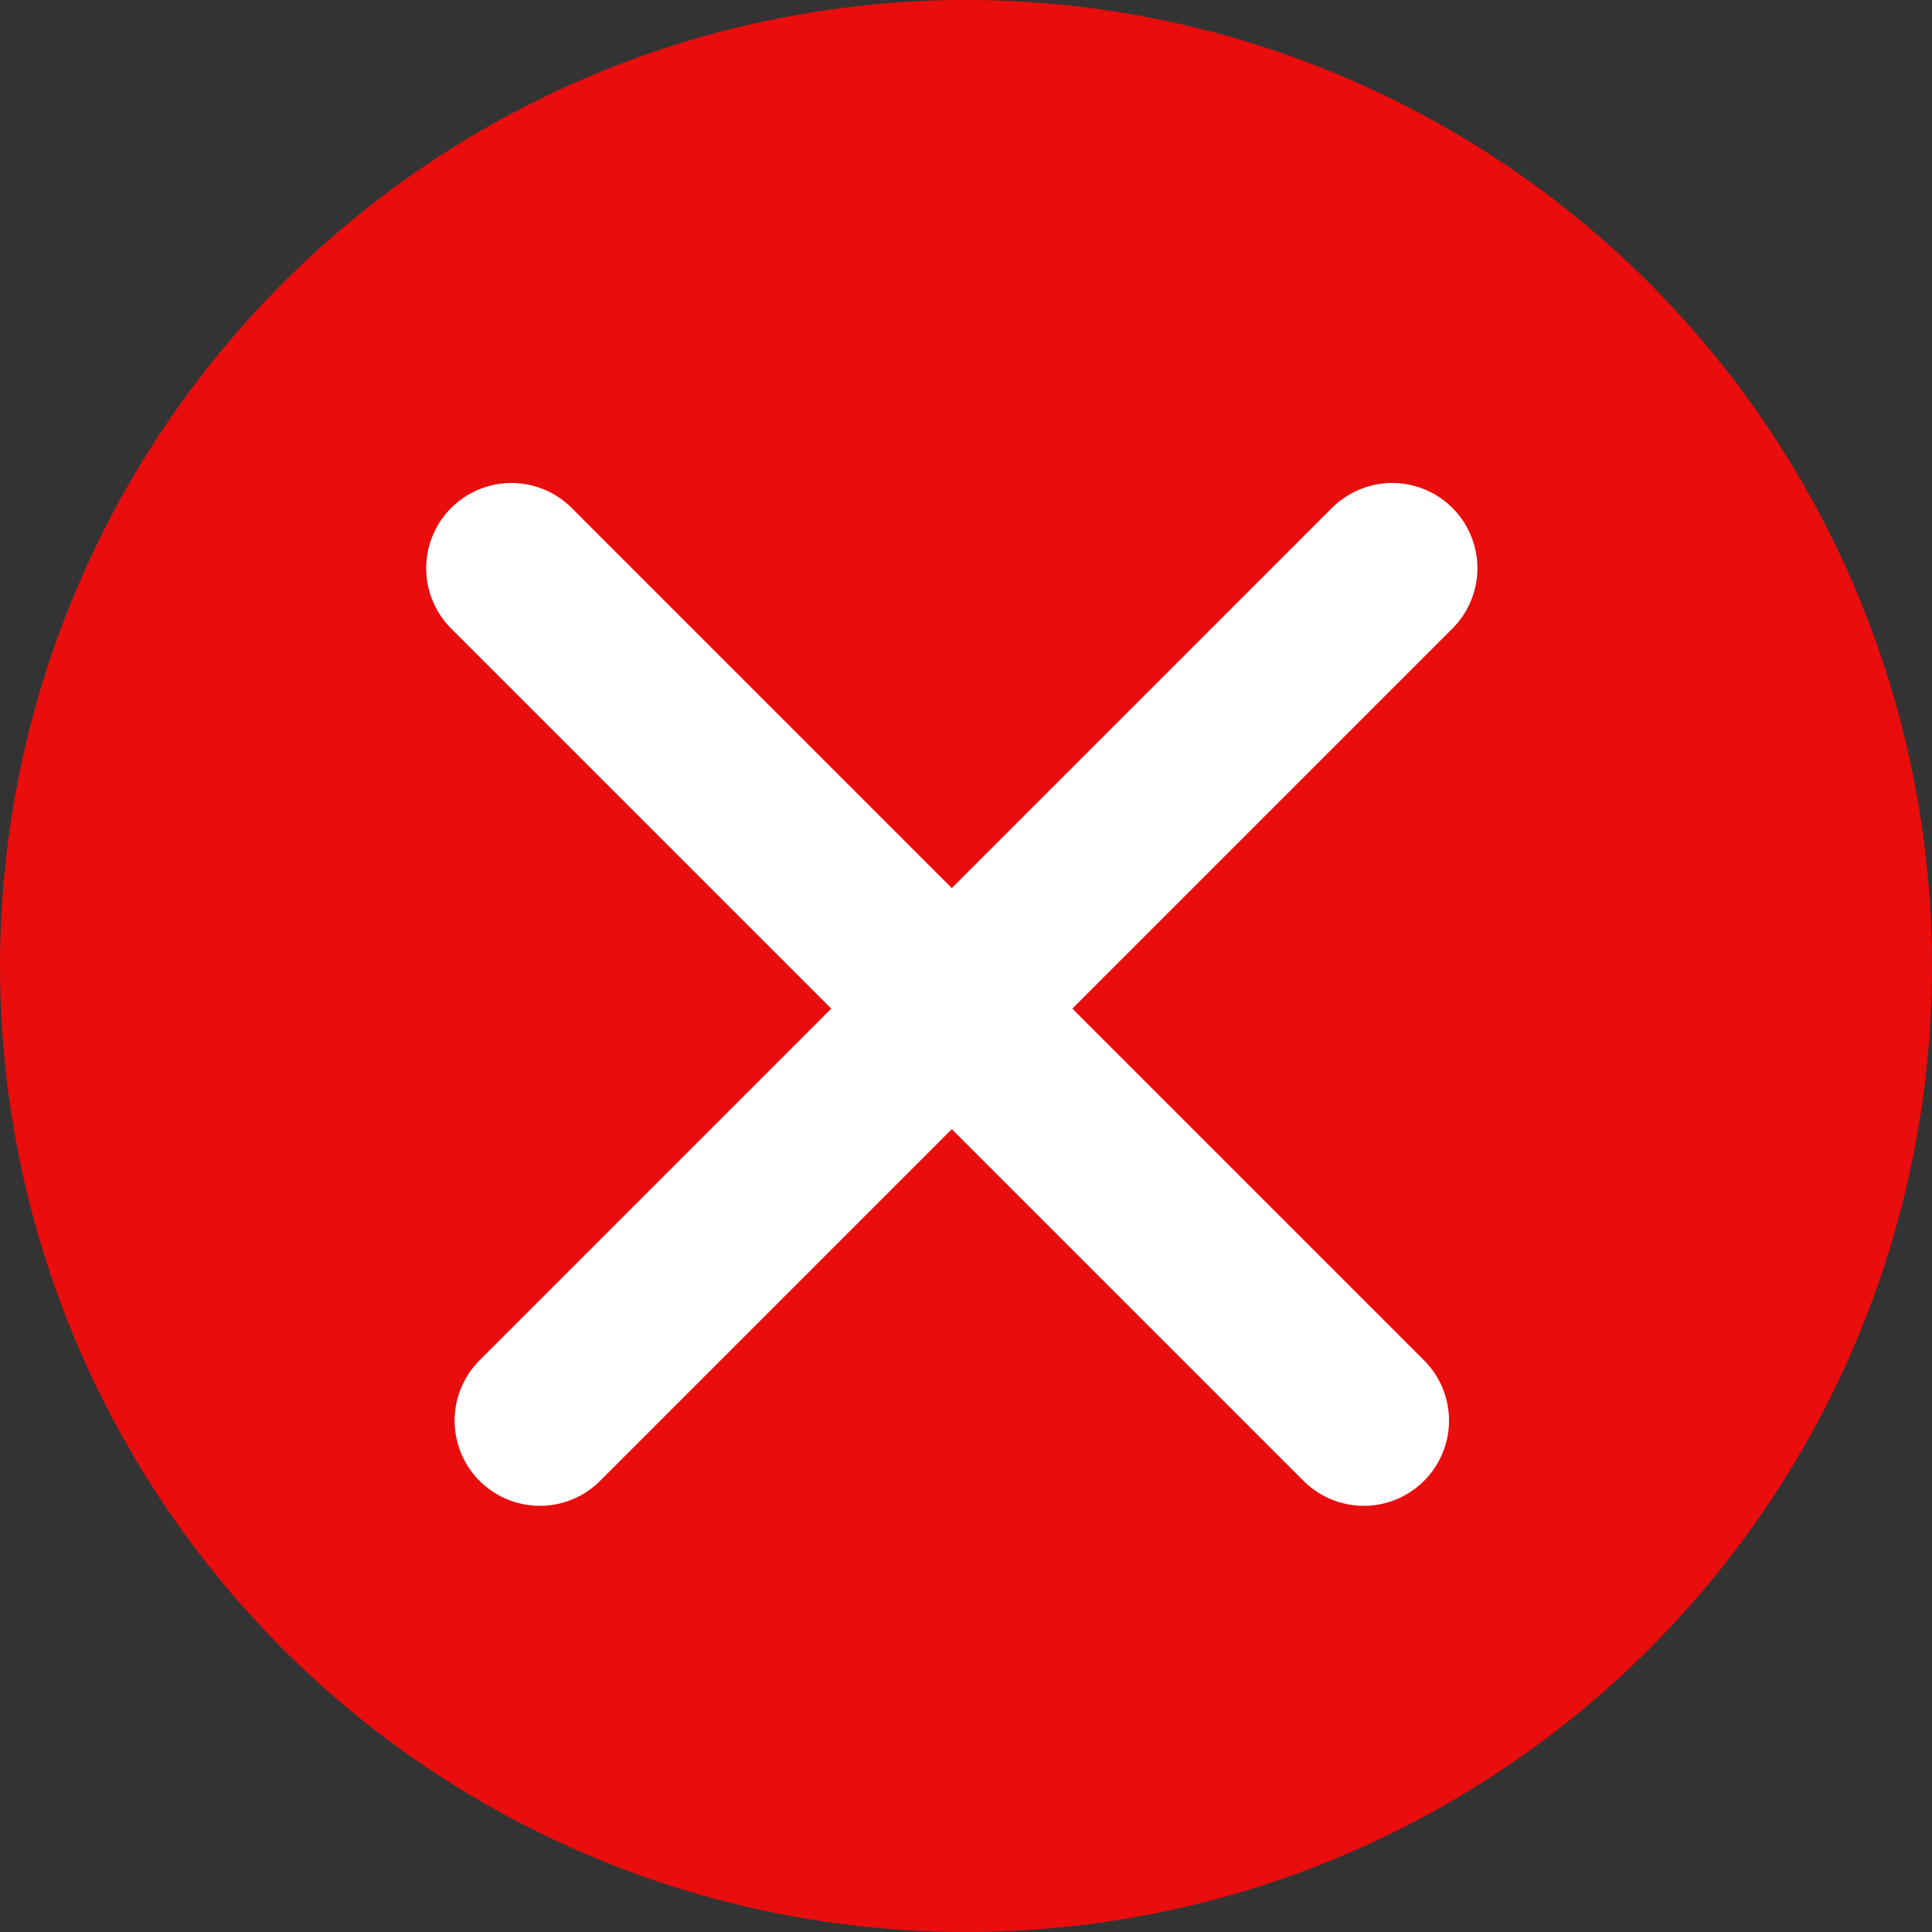
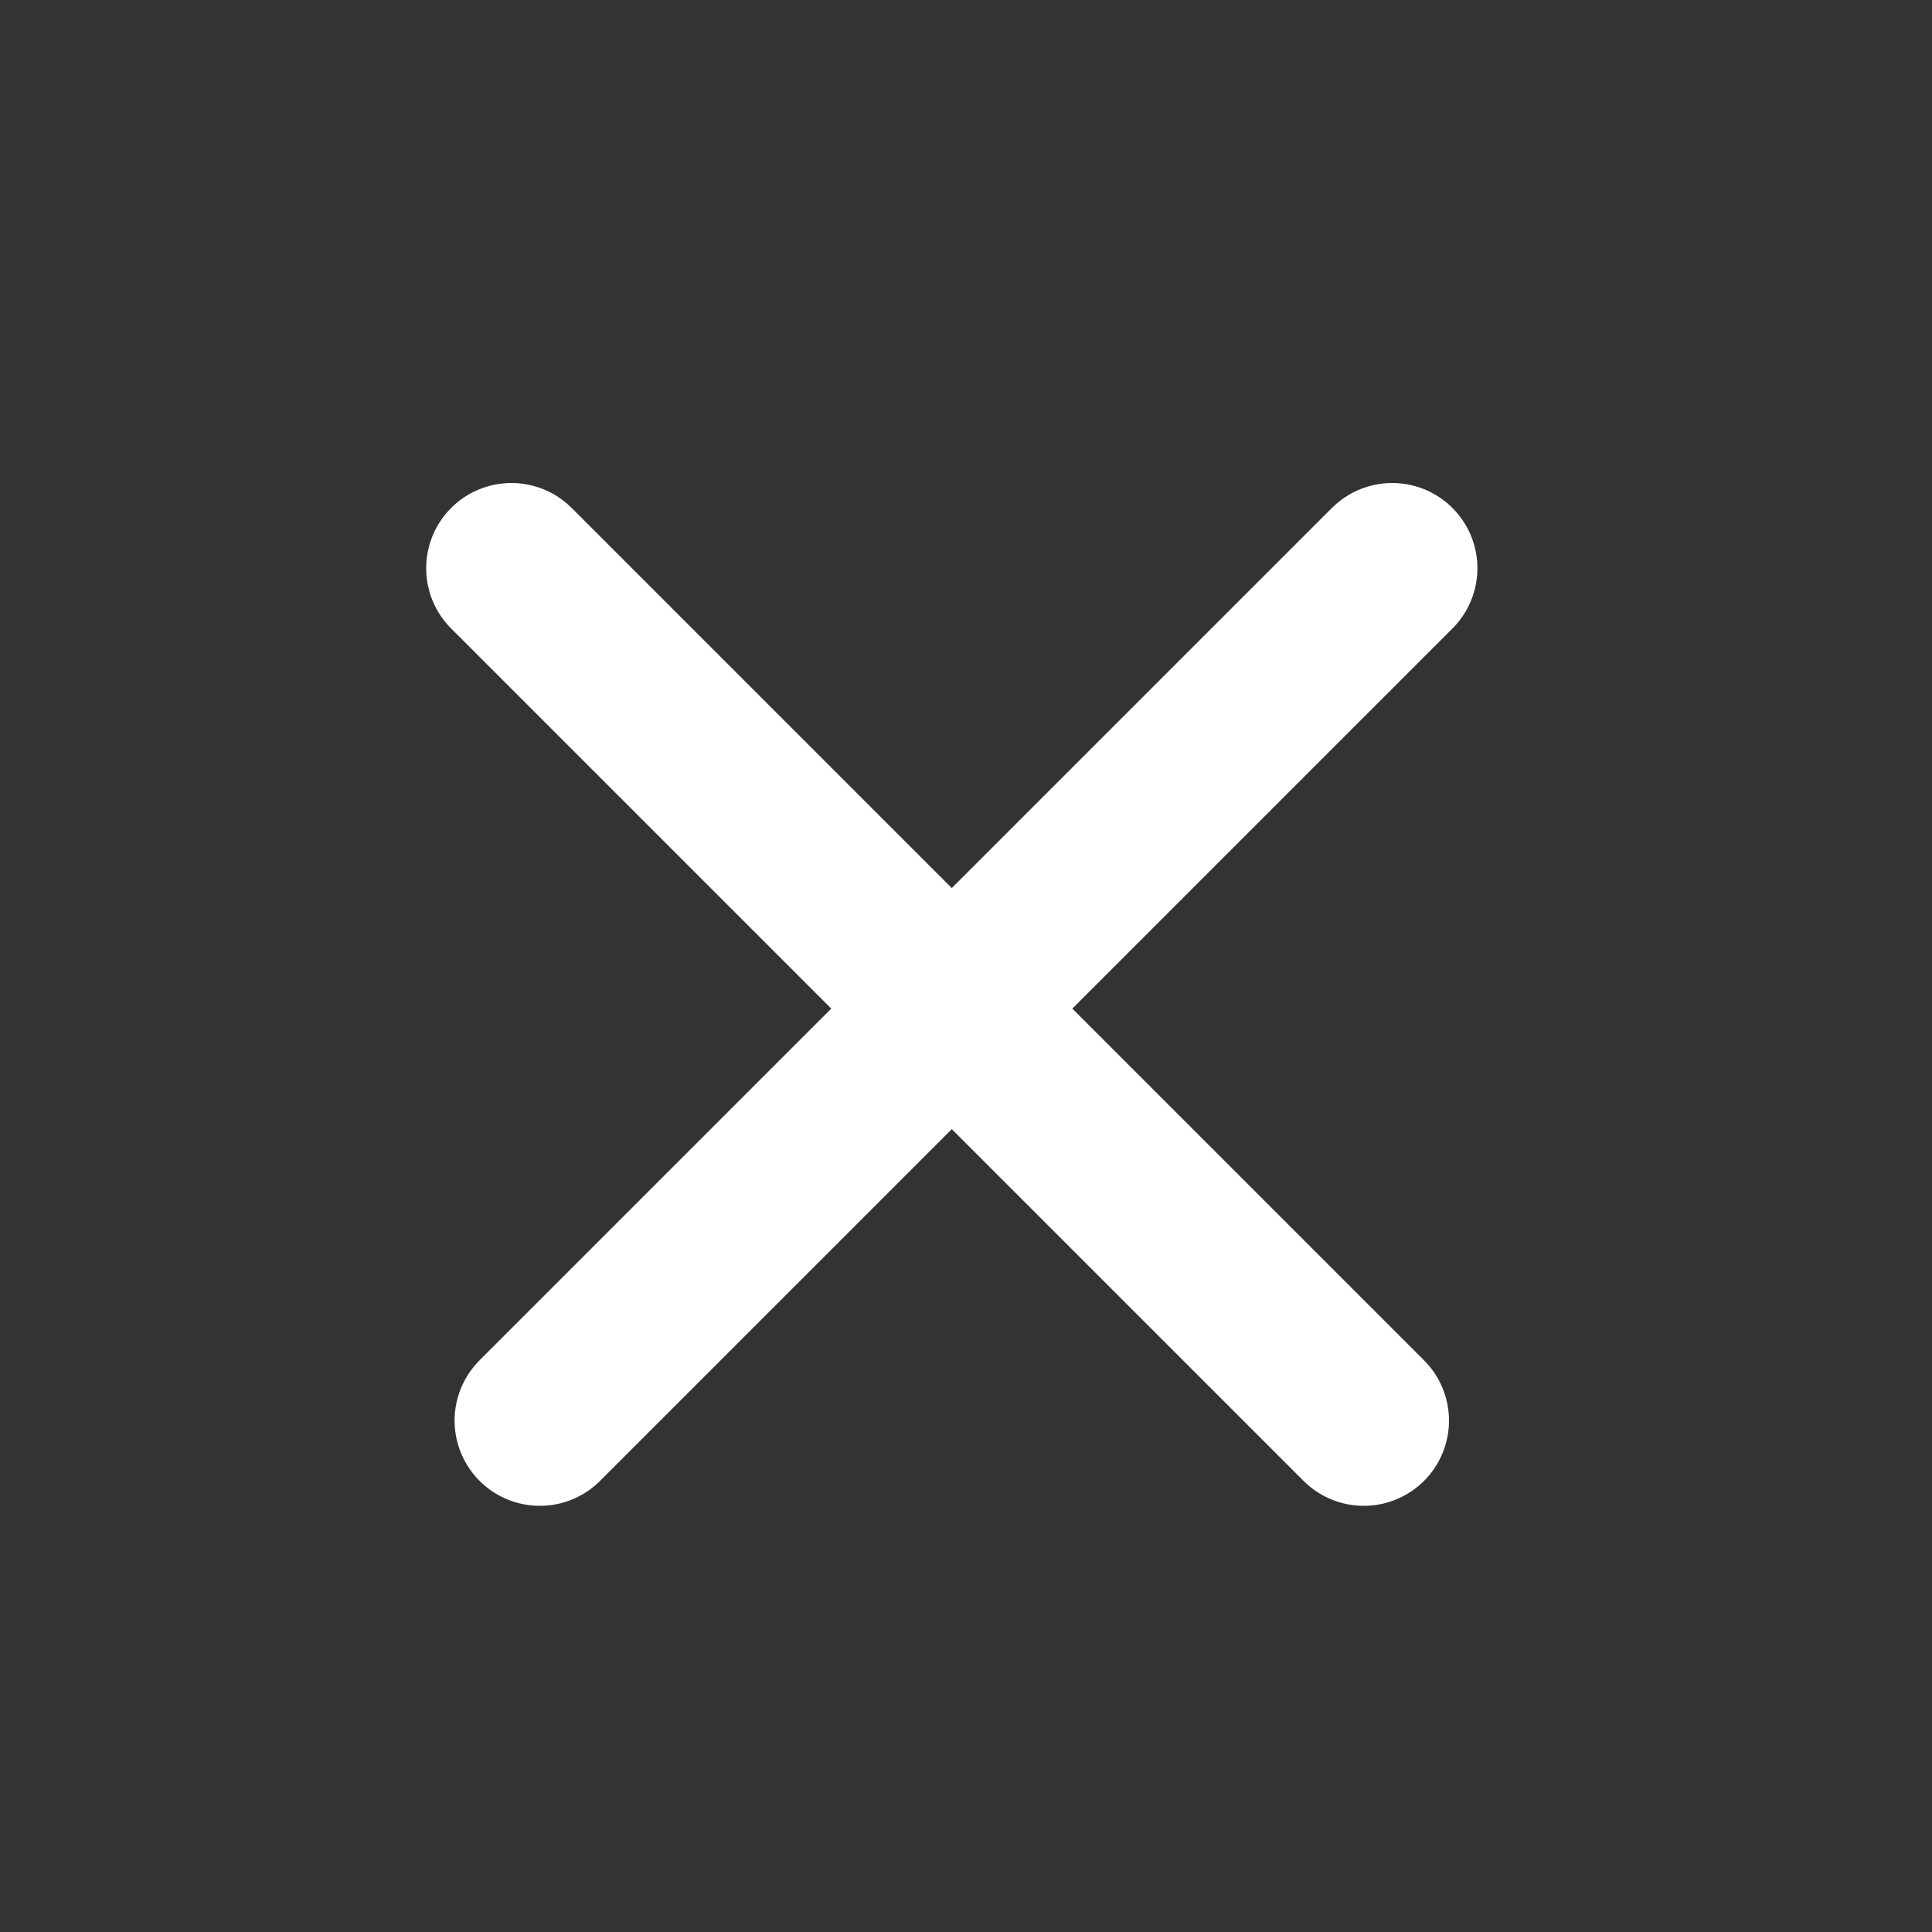
<svg xmlns="http://www.w3.org/2000/svg" fill="none" viewBox="0 0 34 34" height="34" width="34">
  <rect x="0" y="0" width="34" height="34" fill="#333333" stroke="none" />
-   <circle fill="#E90D0D" r="17" cy="17" cx="17" />
  <path stroke-linecap="round" stroke-width="3" stroke="white" d="M9 10L24 25" />
  <path stroke-linecap="round" stroke-width="3" stroke="white" d="M24.5 10L9.5 25" />
</svg>